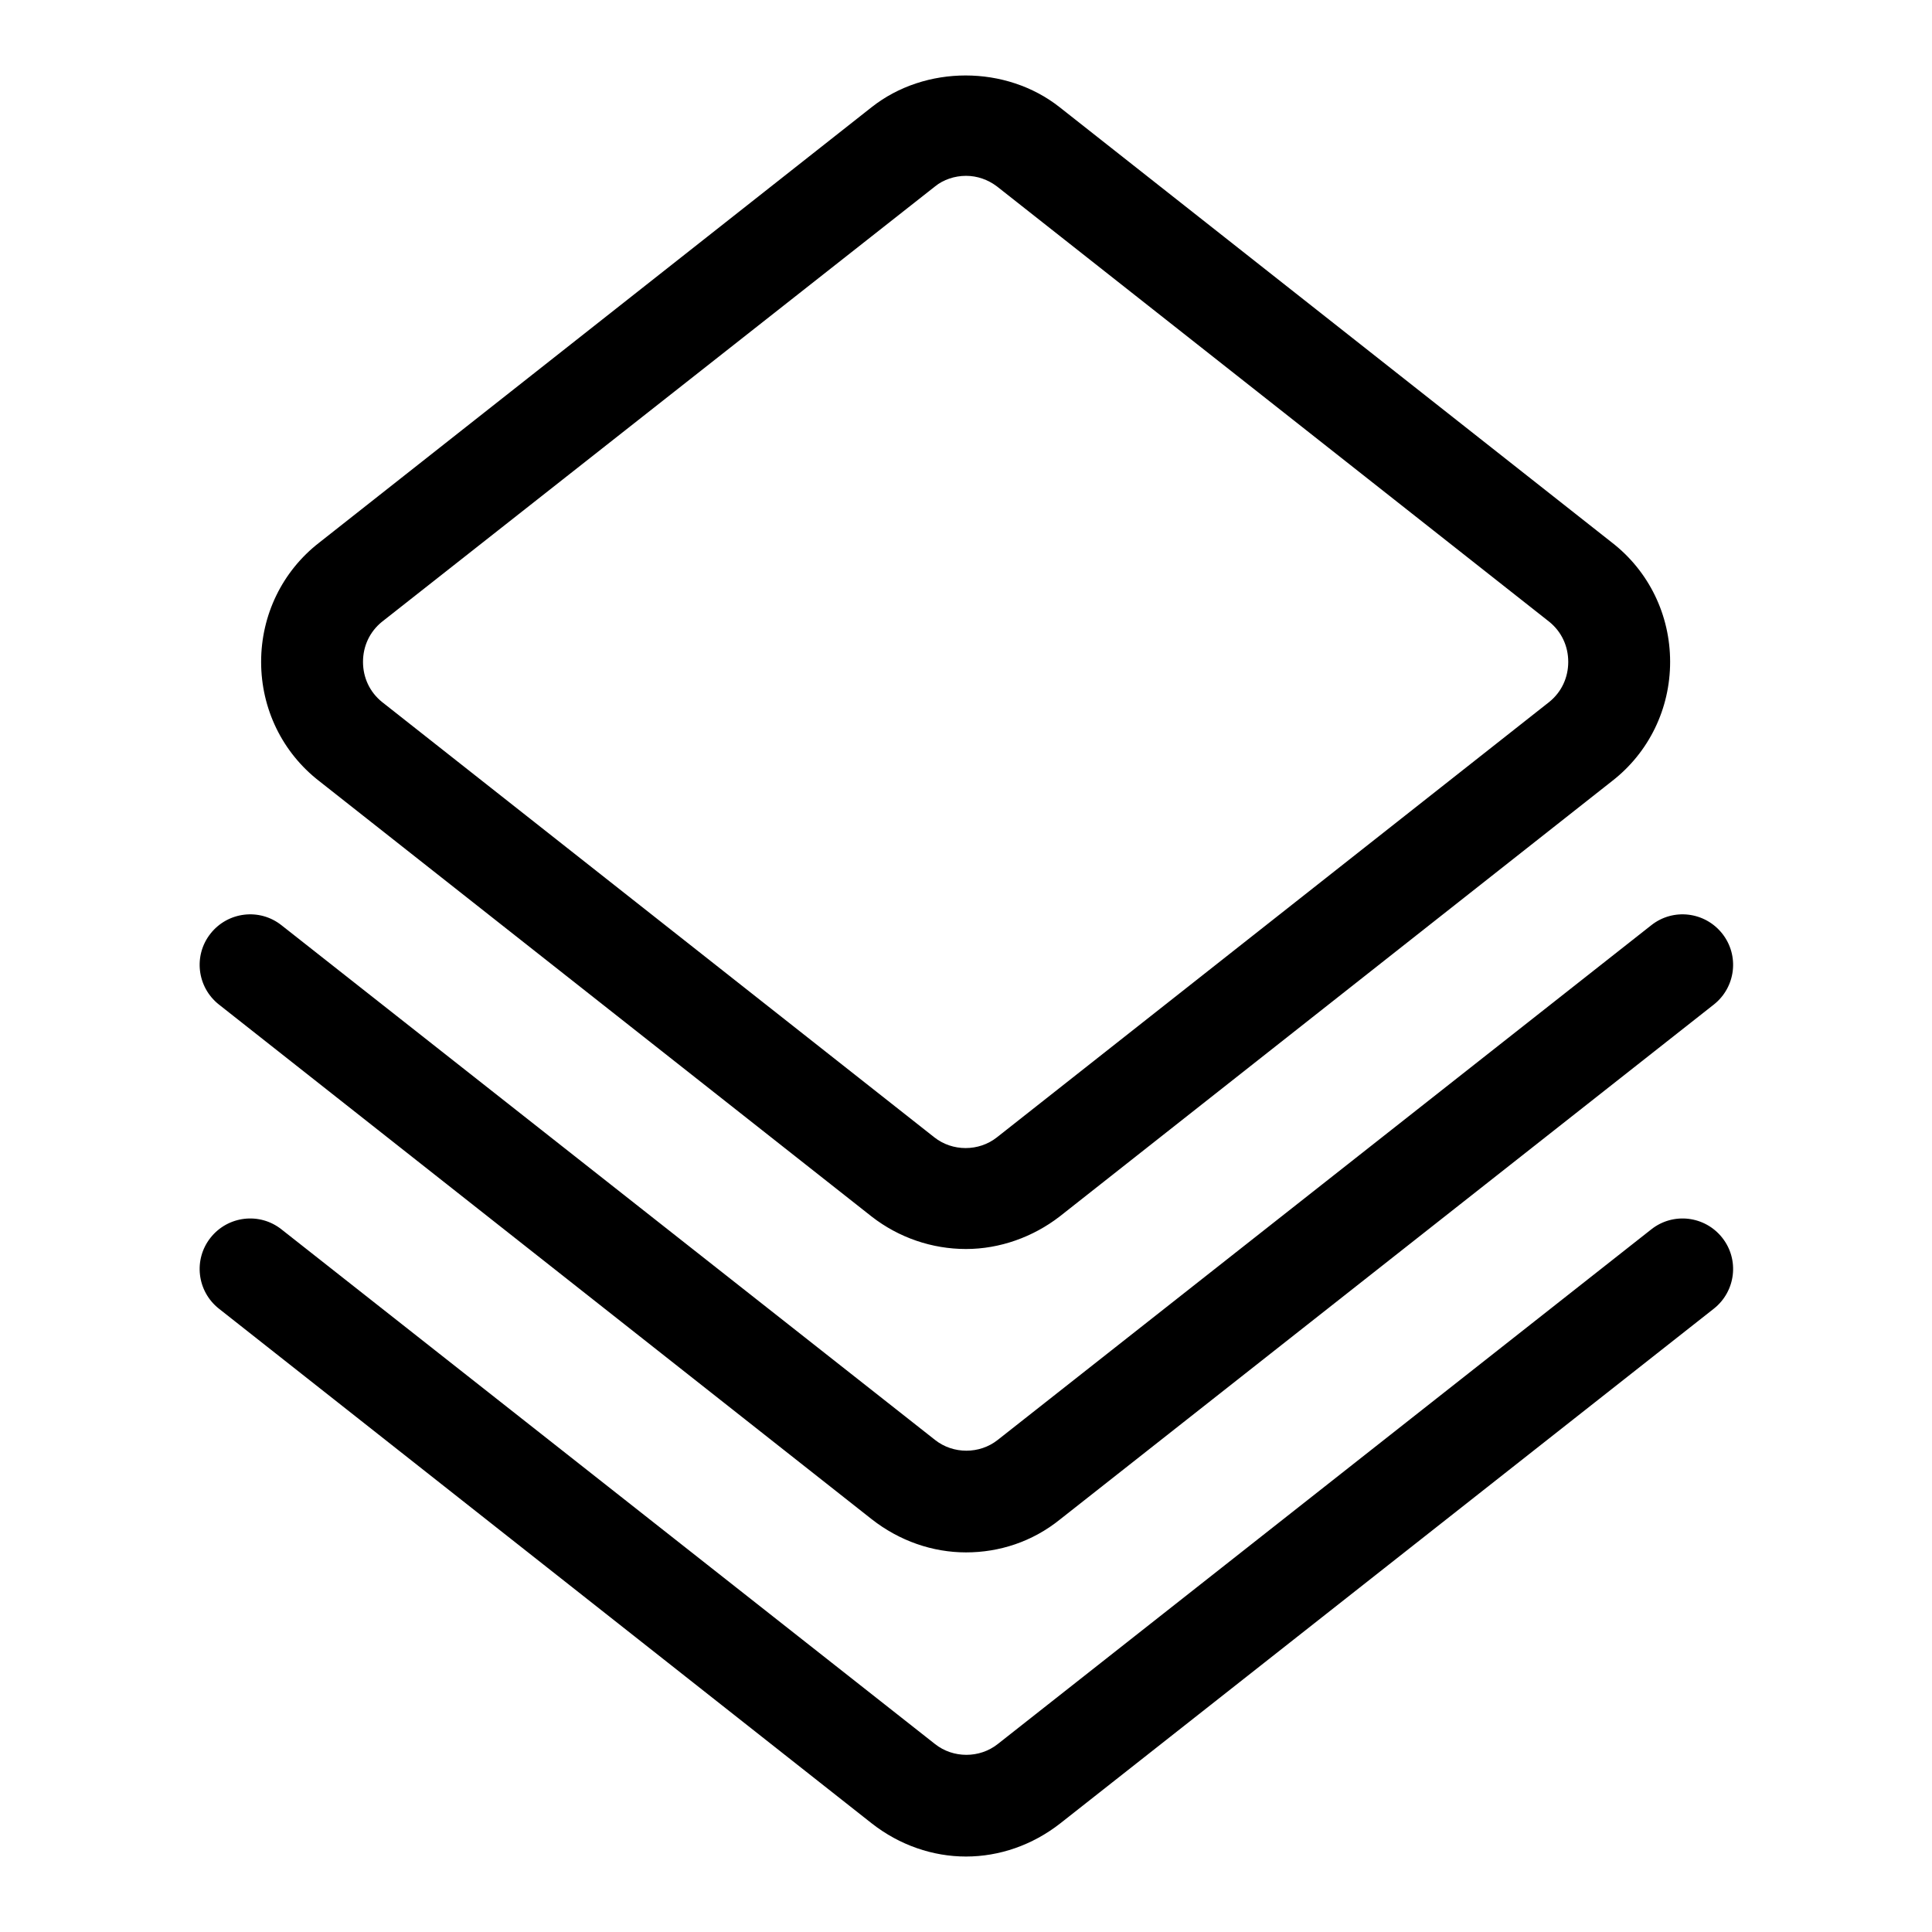
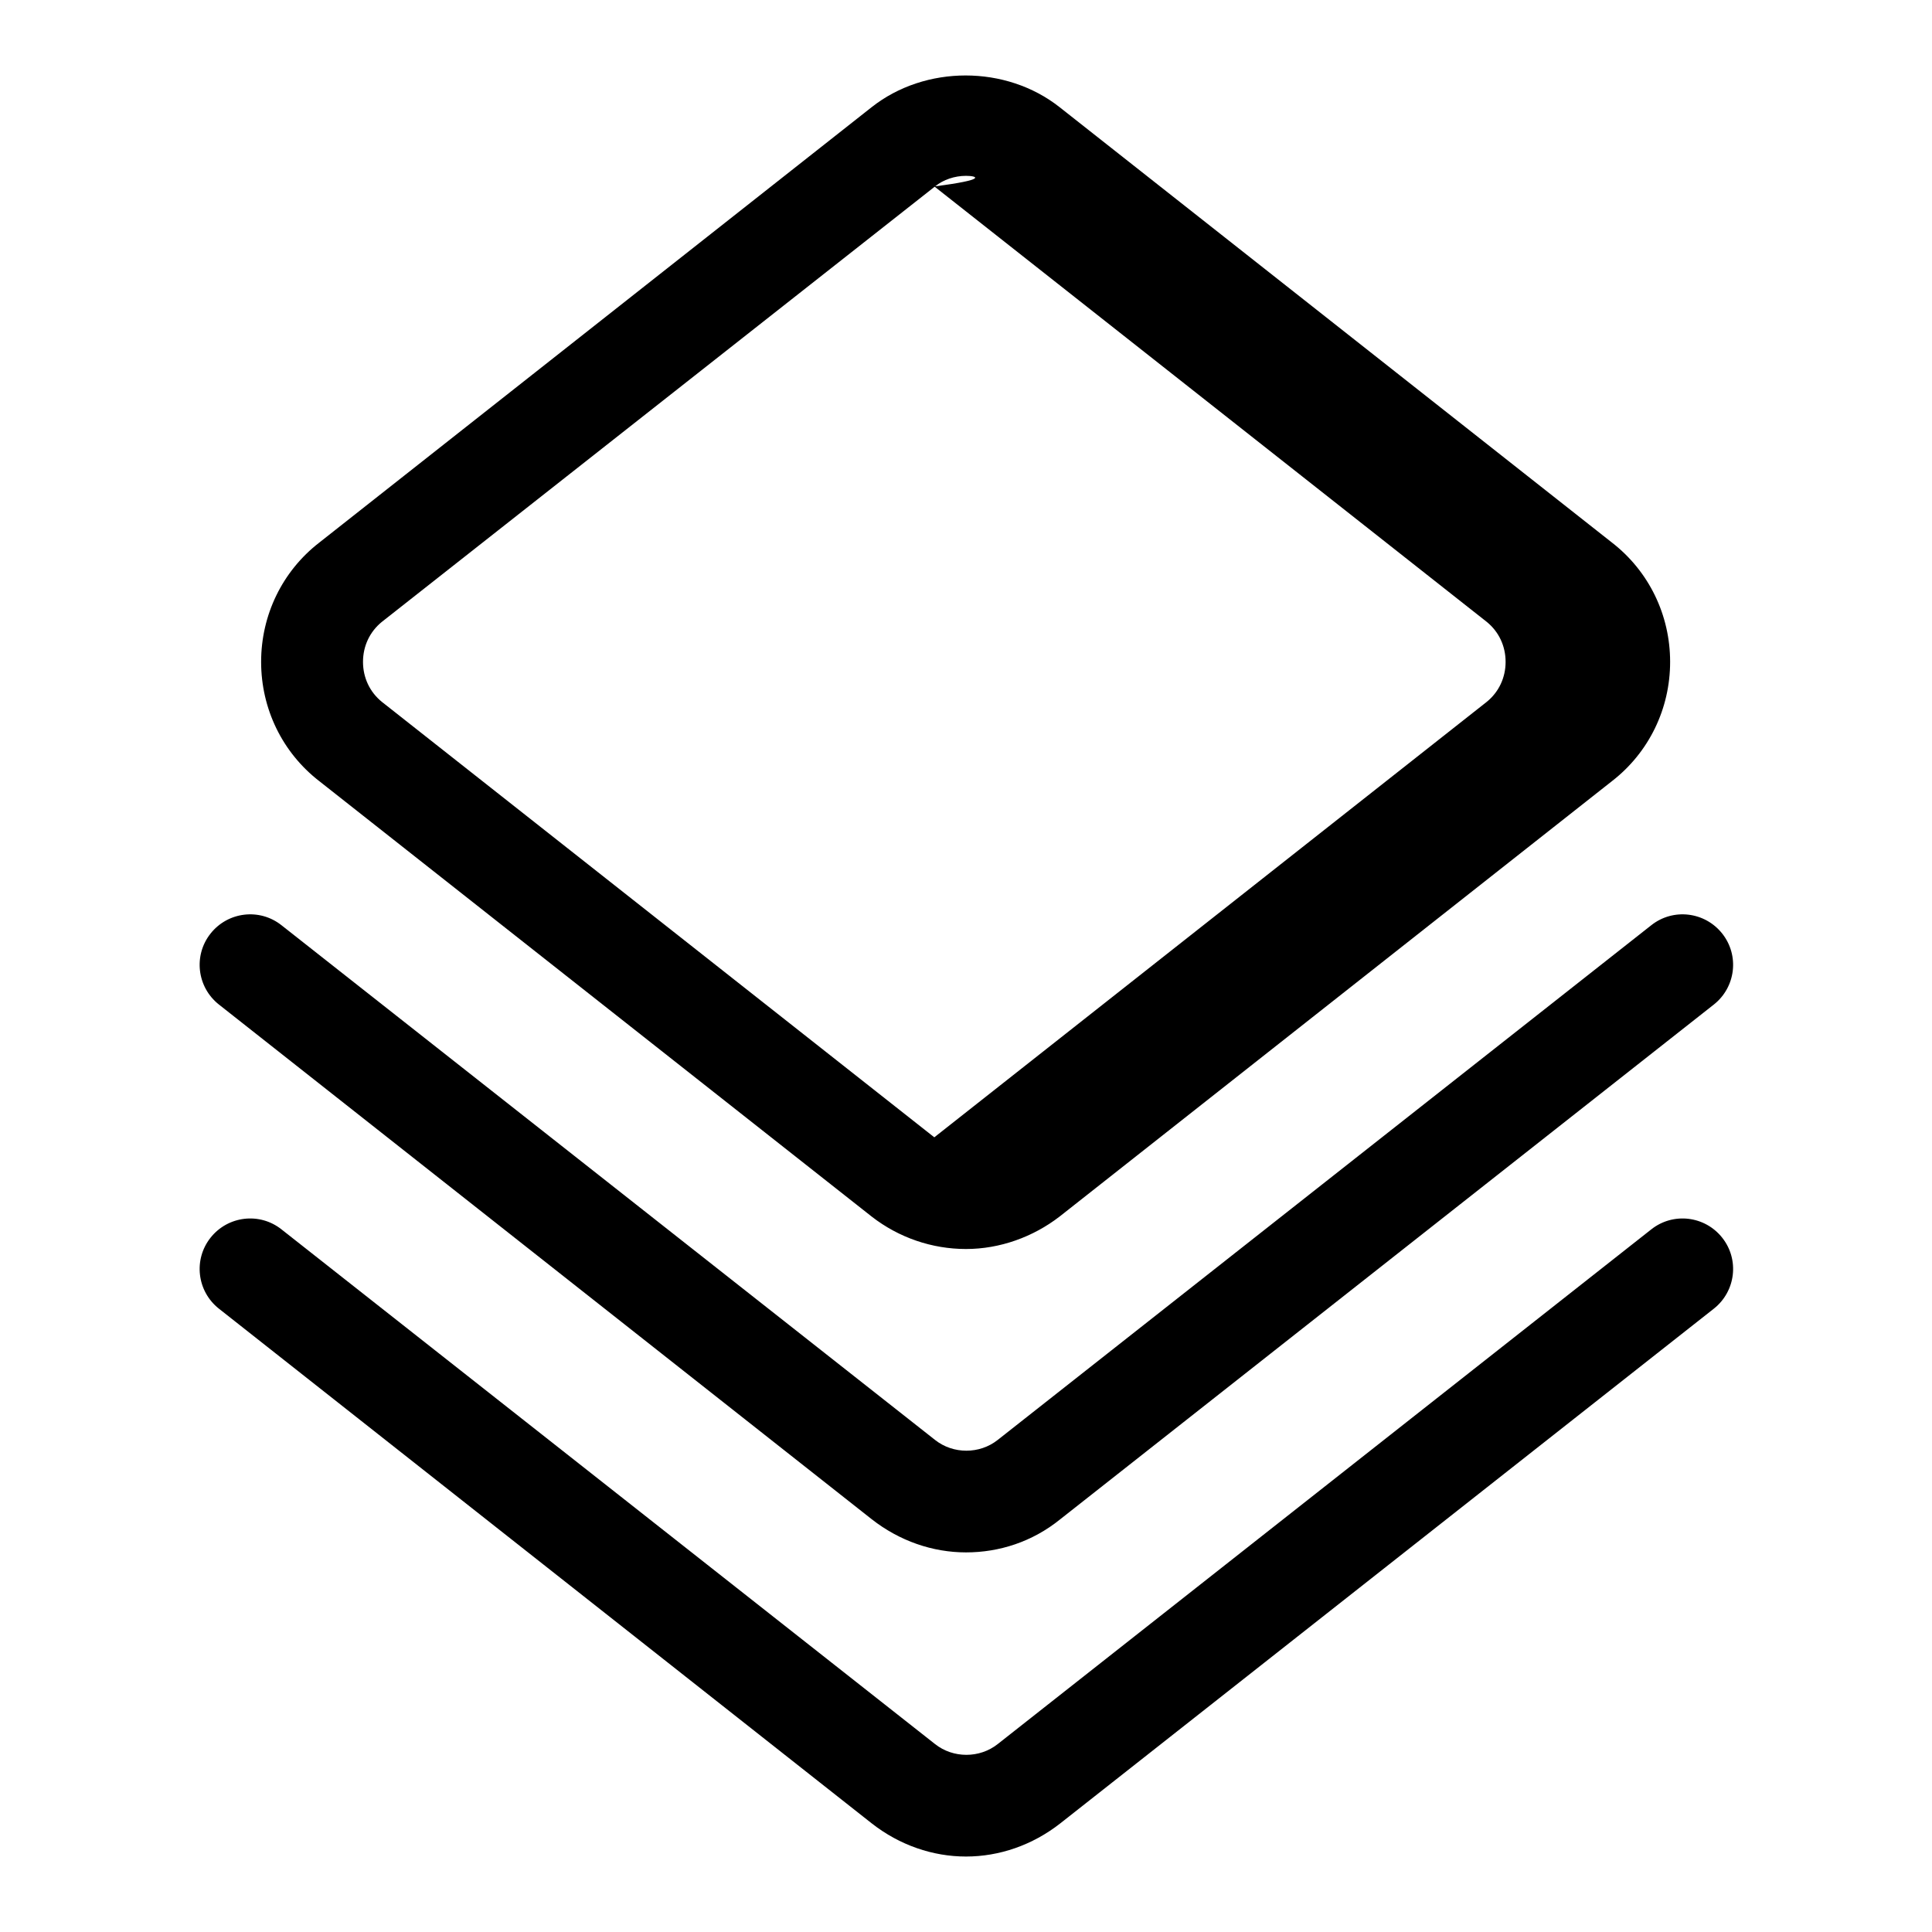
<svg xmlns="http://www.w3.org/2000/svg" version="1.1" x="0px" y="0px" viewBox="0 0 256 256" enable-background="new 0 0 256 256" xml:space="preserve">
  <g>
-     <path fill="#000000" d="M128,165.5c-4.5,0-8.9-1.5-12.5-4.3l-73.2-57.7c-4.9-3.8-7.7-9.6-7.7-15.8c0-6.2,2.8-12,7.7-15.8l73.2-57.7 c7.1-5.6,17.8-5.6,24.9,0l73.2,57.7c4.9,3.8,7.7,9.6,7.7,15.8c0,6.2-2.8,12-7.7,15.8l-73.2,57.7C136.9,163.9,132.5,165.5,128,165.5 L128,165.5z M128,23.3c-1.5,0-3,0.5-4.1,1.4L50.6,82.4c-1.6,1.3-2.5,3.2-2.5,5.3c0,2.1,0.9,4,2.5,5.3l73.2,57.7 c2.4,1.9,5.9,1.9,8.3,0l73.2-57.7c1.6-1.3,2.5-3.2,2.5-5.3c0-2.1-0.9-4-2.5-5.3l-73.2-57.7C130.9,23.8,129.5,23.3,128,23.3 L128,23.3z M128,205.7c-4.4,0-8.8-1.5-12.5-4.4l-86.5-68.2c-2.9-2.3-3.4-6.5-1.1-9.4c2.3-2.9,6.5-3.4,9.4-1.1l86.6,68.2 c2.4,1.9,5.9,1.9,8.3,0l86.6-68.2c2.9-2.3,7.1-1.8,9.4,1.1c2.3,2.9,1.8,7.1-1.1,9.4l-86.6,68.2C136.8,204.3,132.4,205.7,128,205.7z  M128,246c-4.4,0-8.8-1.5-12.5-4.4l-86.5-68.2c-2.9-2.3-3.4-6.5-1.1-9.4c2.3-2.9,6.5-3.4,9.4-1.1l86.6,68.2c2.4,1.9,5.9,1.9,8.3,0 l86.6-68.2c2.9-2.3,7.1-1.8,9.4,1.1c2.3,2.9,1.8,7.1-1.1,9.4l-86.6,68.2C136.8,244.5,132.4,246,128,246z" />
+     <path fill="#000000" d="M128,165.5c-4.5,0-8.9-1.5-12.5-4.3l-73.2-57.7c-4.9-3.8-7.7-9.6-7.7-15.8c0-6.2,2.8-12,7.7-15.8l73.2-57.7 c7.1-5.6,17.8-5.6,24.9,0l73.2,57.7c4.9,3.8,7.7,9.6,7.7,15.8c0,6.2-2.8,12-7.7,15.8l-73.2,57.7C136.9,163.9,132.5,165.5,128,165.5 L128,165.5z M128,23.3c-1.5,0-3,0.5-4.1,1.4L50.6,82.4c-1.6,1.3-2.5,3.2-2.5,5.3c0,2.1,0.9,4,2.5,5.3l73.2,57.7 l73.2-57.7c1.6-1.3,2.5-3.2,2.5-5.3c0-2.1-0.9-4-2.5-5.3l-73.2-57.7C130.9,23.8,129.5,23.3,128,23.3 L128,23.3z M128,205.7c-4.4,0-8.8-1.5-12.5-4.4l-86.5-68.2c-2.9-2.3-3.4-6.5-1.1-9.4c2.3-2.9,6.5-3.4,9.4-1.1l86.6,68.2 c2.4,1.9,5.9,1.9,8.3,0l86.6-68.2c2.9-2.3,7.1-1.8,9.4,1.1c2.3,2.9,1.8,7.1-1.1,9.4l-86.6,68.2C136.8,204.3,132.4,205.7,128,205.7z  M128,246c-4.4,0-8.8-1.5-12.5-4.4l-86.5-68.2c-2.9-2.3-3.4-6.5-1.1-9.4c2.3-2.9,6.5-3.4,9.4-1.1l86.6,68.2c2.4,1.9,5.9,1.9,8.3,0 l86.6-68.2c2.9-2.3,7.1-1.8,9.4,1.1c2.3,2.9,1.8,7.1-1.1,9.4l-86.6,68.2C136.8,244.5,132.4,246,128,246z" />
  </g>
</svg>